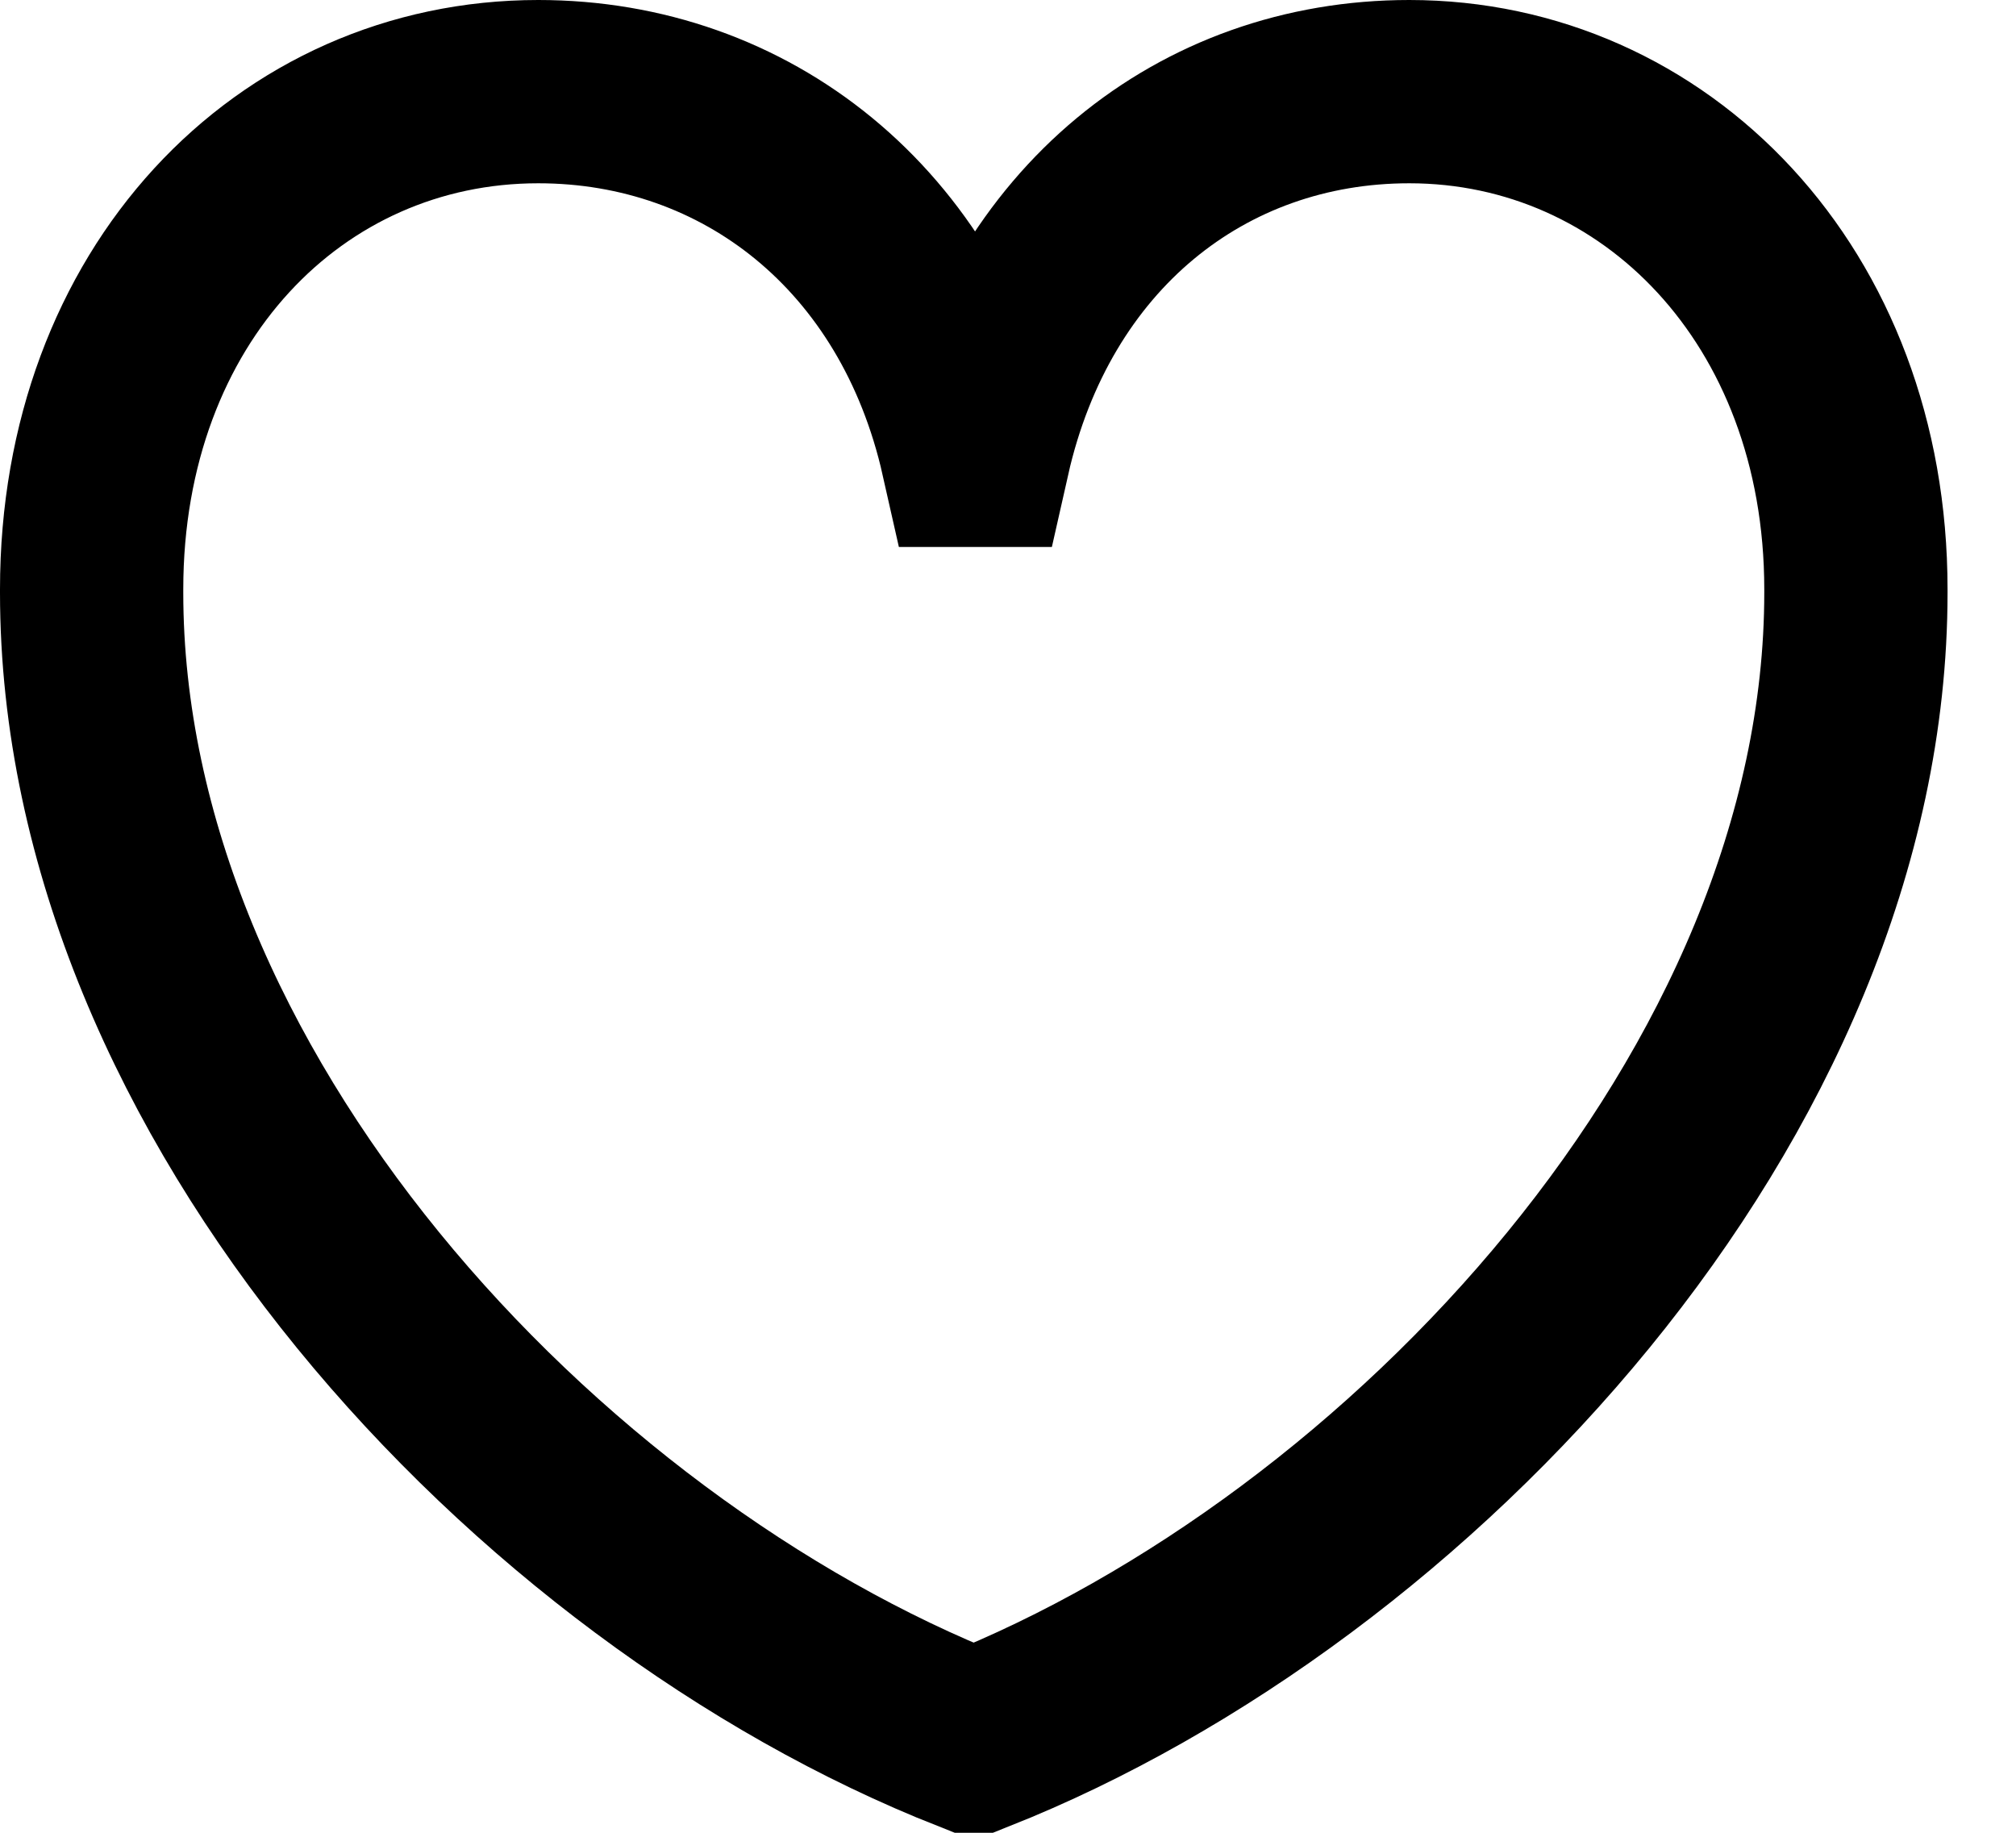
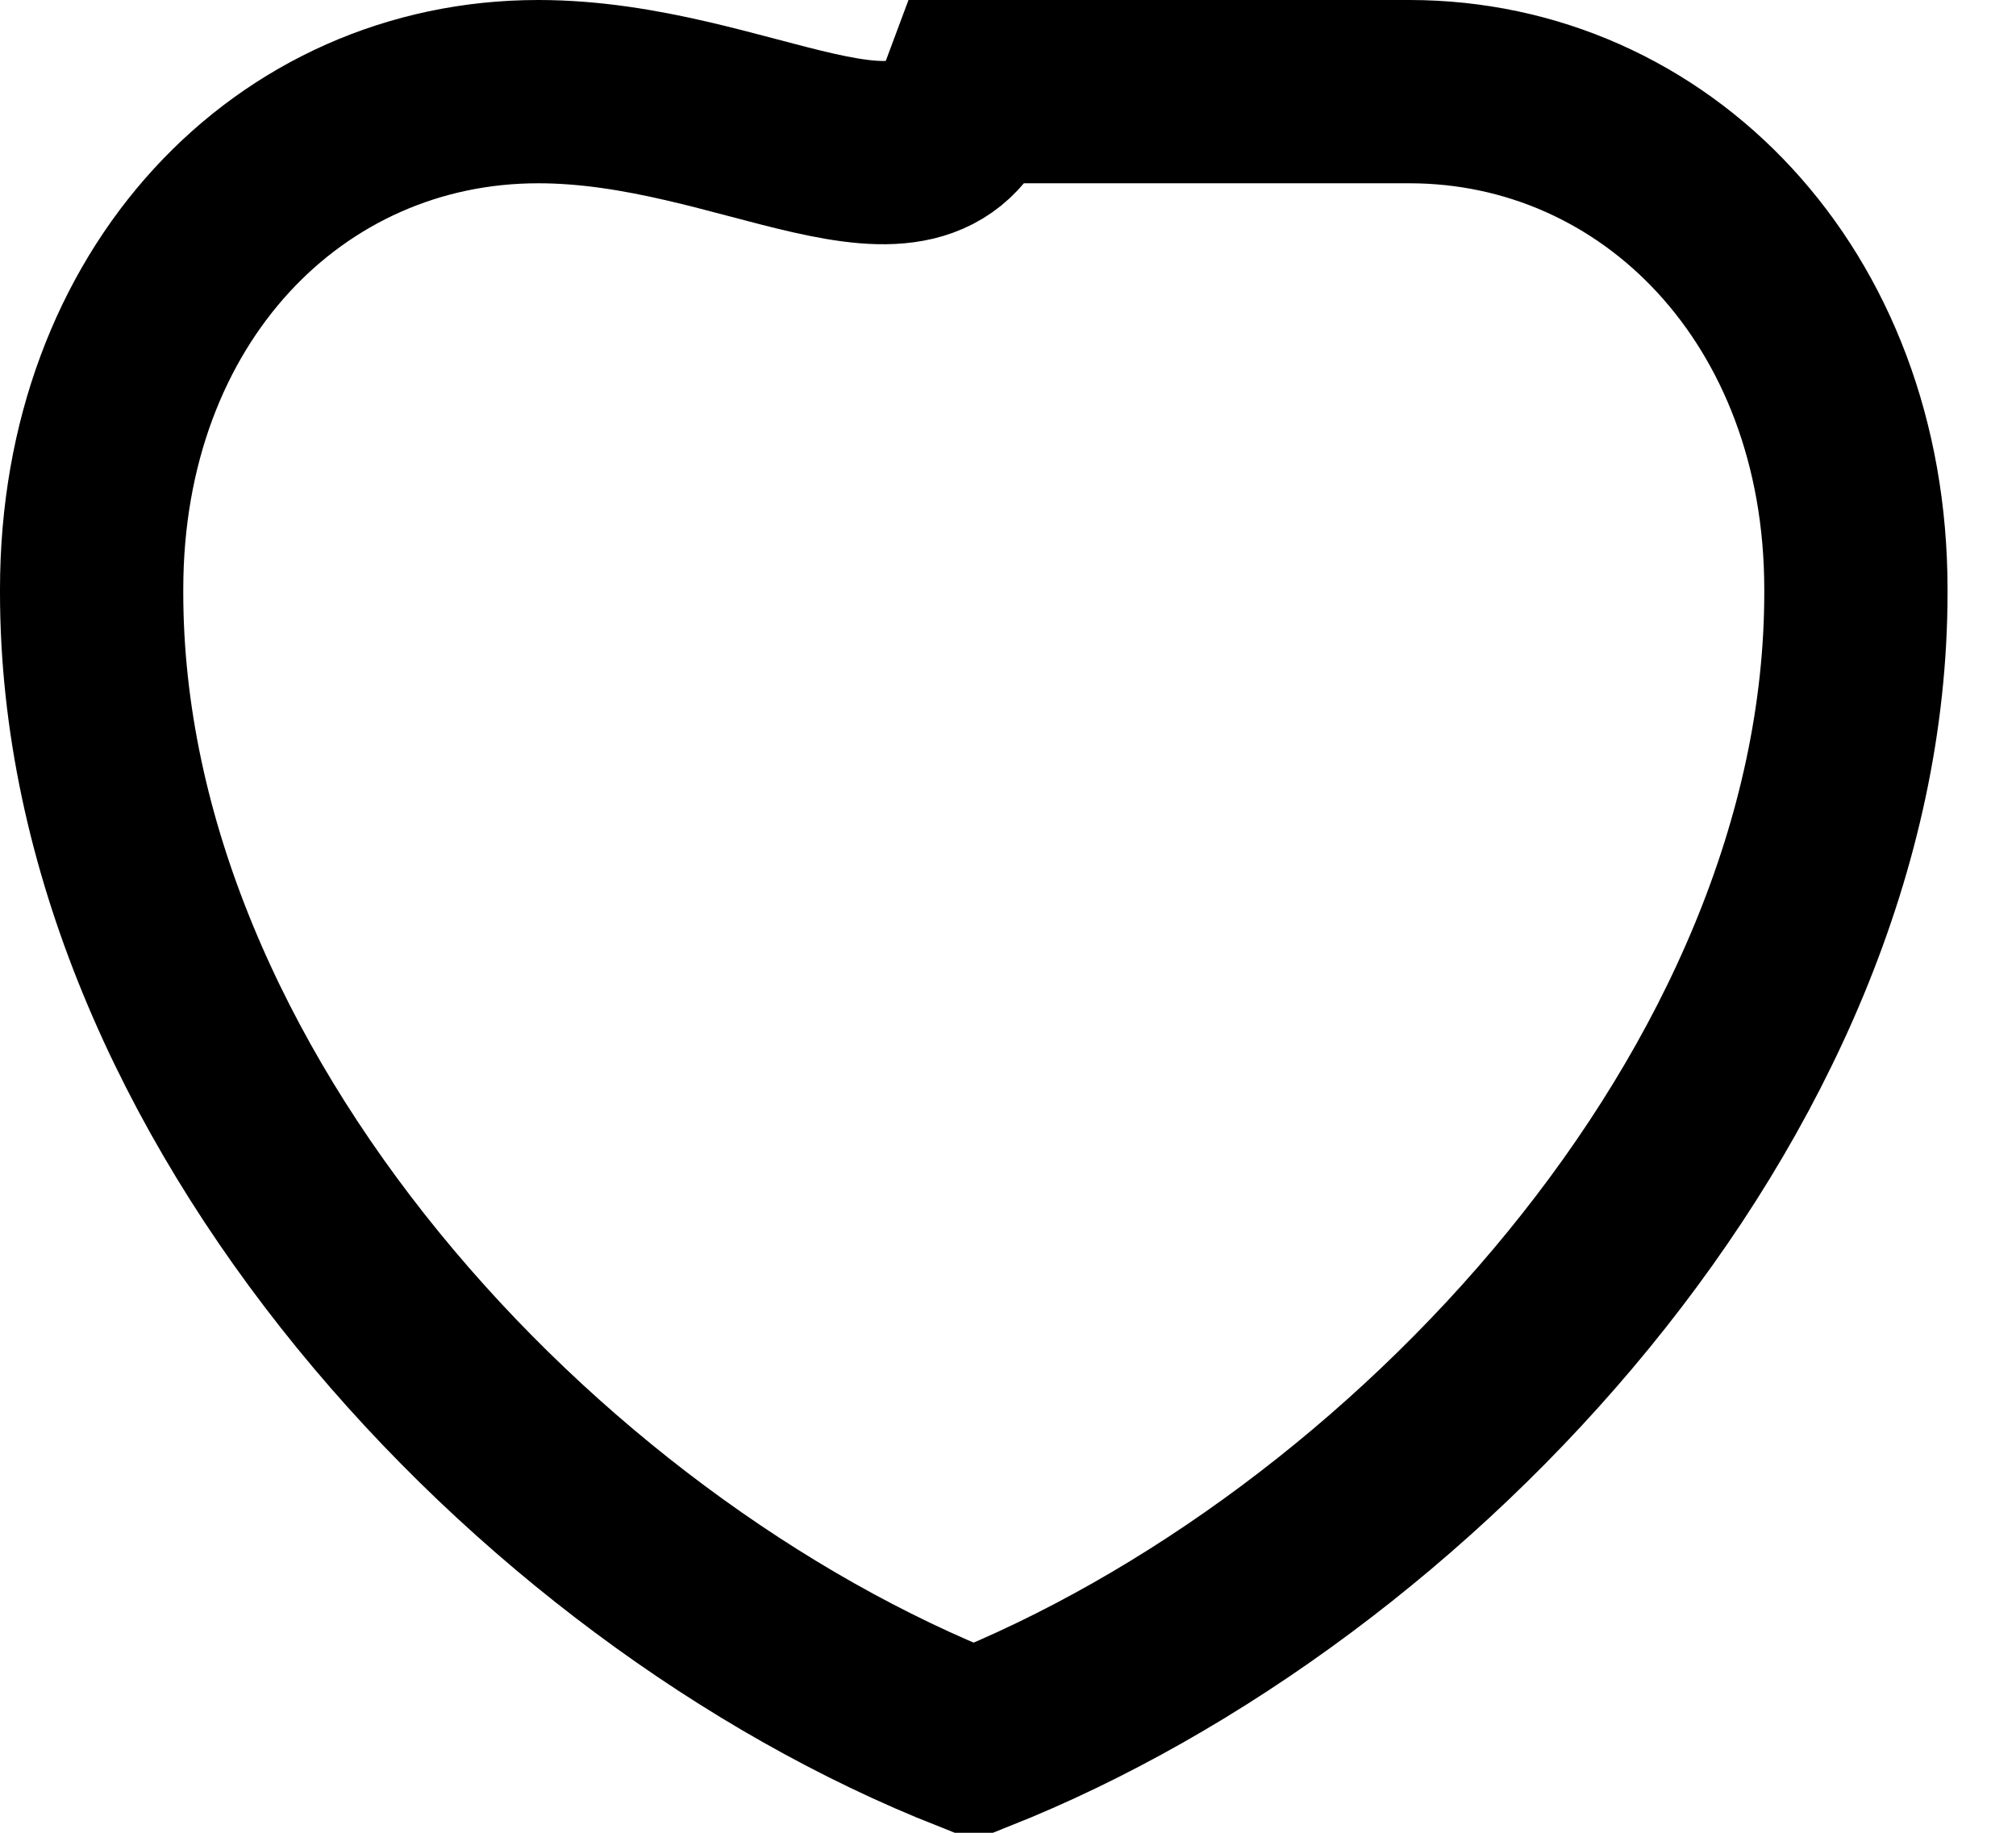
<svg xmlns="http://www.w3.org/2000/svg" width="22" height="20" viewBox="0 0 22 20" fill="none">
-   <path d="M10.644 19C15.379 17.12 20.253 11.932 20.253 6.466V6.431C20.253 3.228 18.06 1 15.379 1C13.116 1 11.236 2.497 10.679 4.969H10.609C10.052 2.497 8.137 1 5.874 1C3.159 1 1 3.228 1 6.431V6.466C1 11.932 5.839 17.12 10.609 19H10.644Z" stroke="black" stroke-width="2" stroke-miterlimit="10" />
+   <path d="M10.644 19C15.379 17.12 20.253 11.932 20.253 6.466V6.431C20.253 3.228 18.06 1 15.379 1H10.609C10.052 2.497 8.137 1 5.874 1C3.159 1 1 3.228 1 6.431V6.466C1 11.932 5.839 17.12 10.609 19H10.644Z" stroke="black" stroke-width="2" stroke-miterlimit="10" />
</svg>